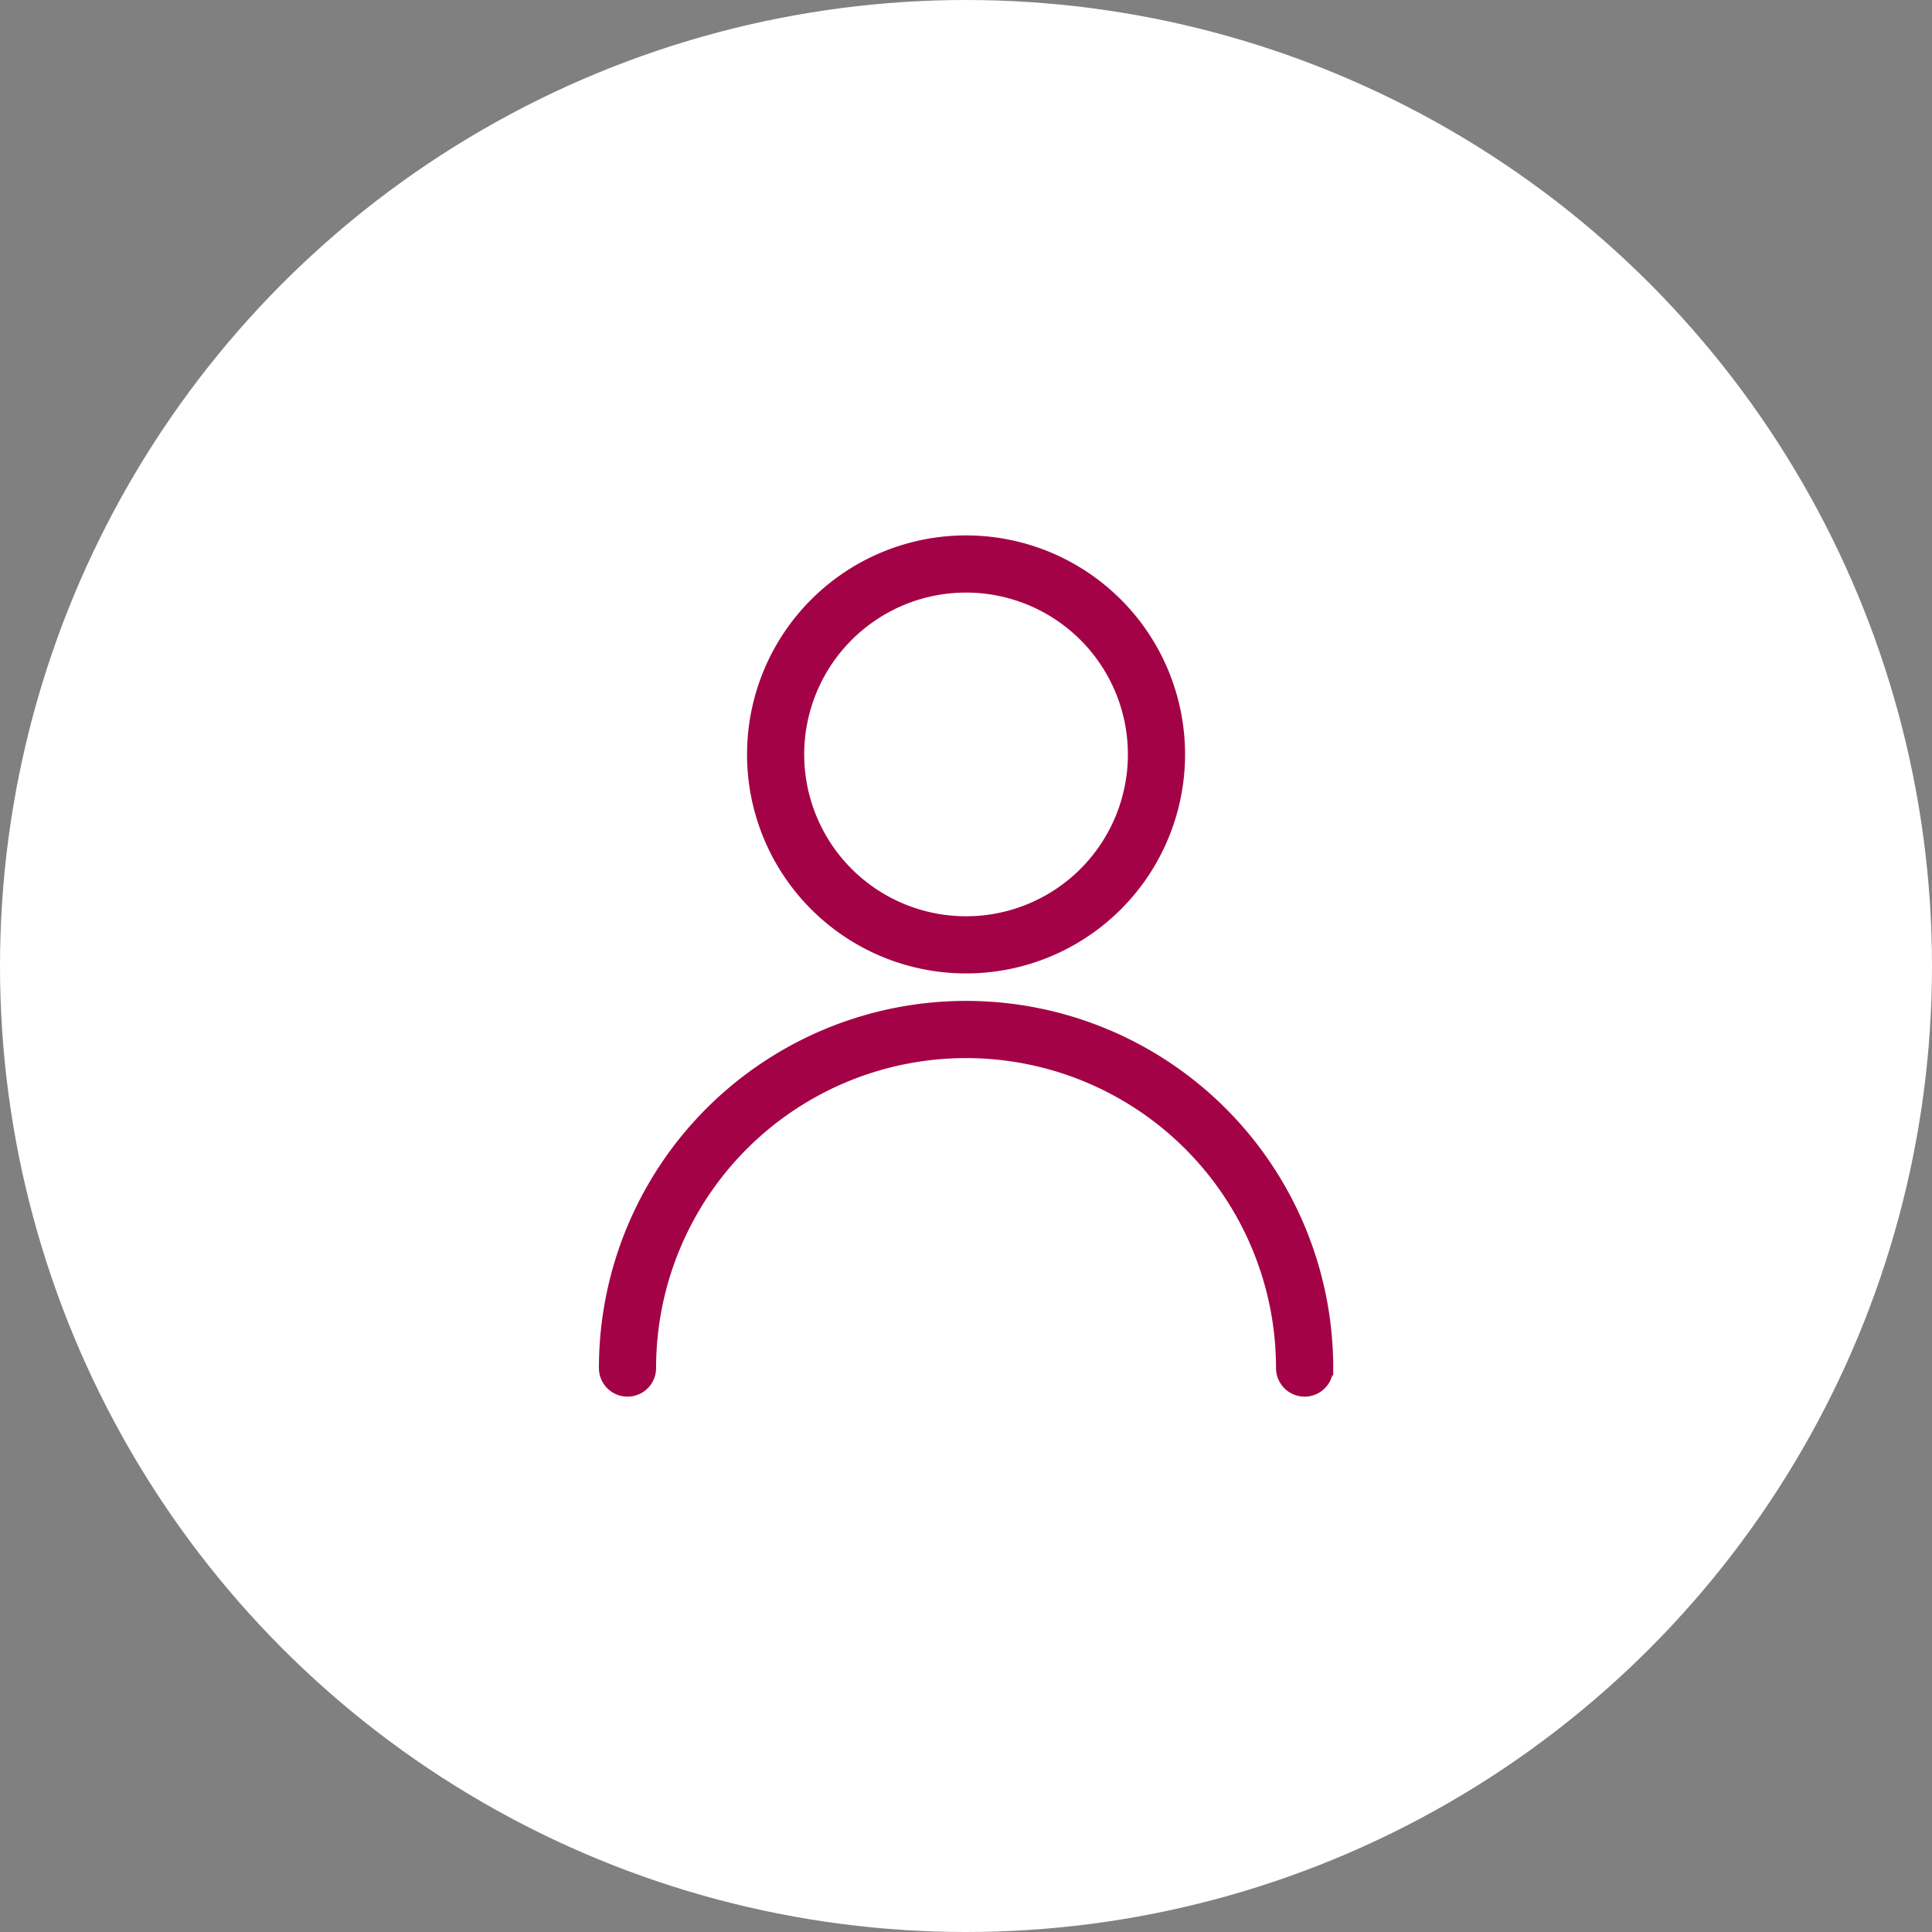
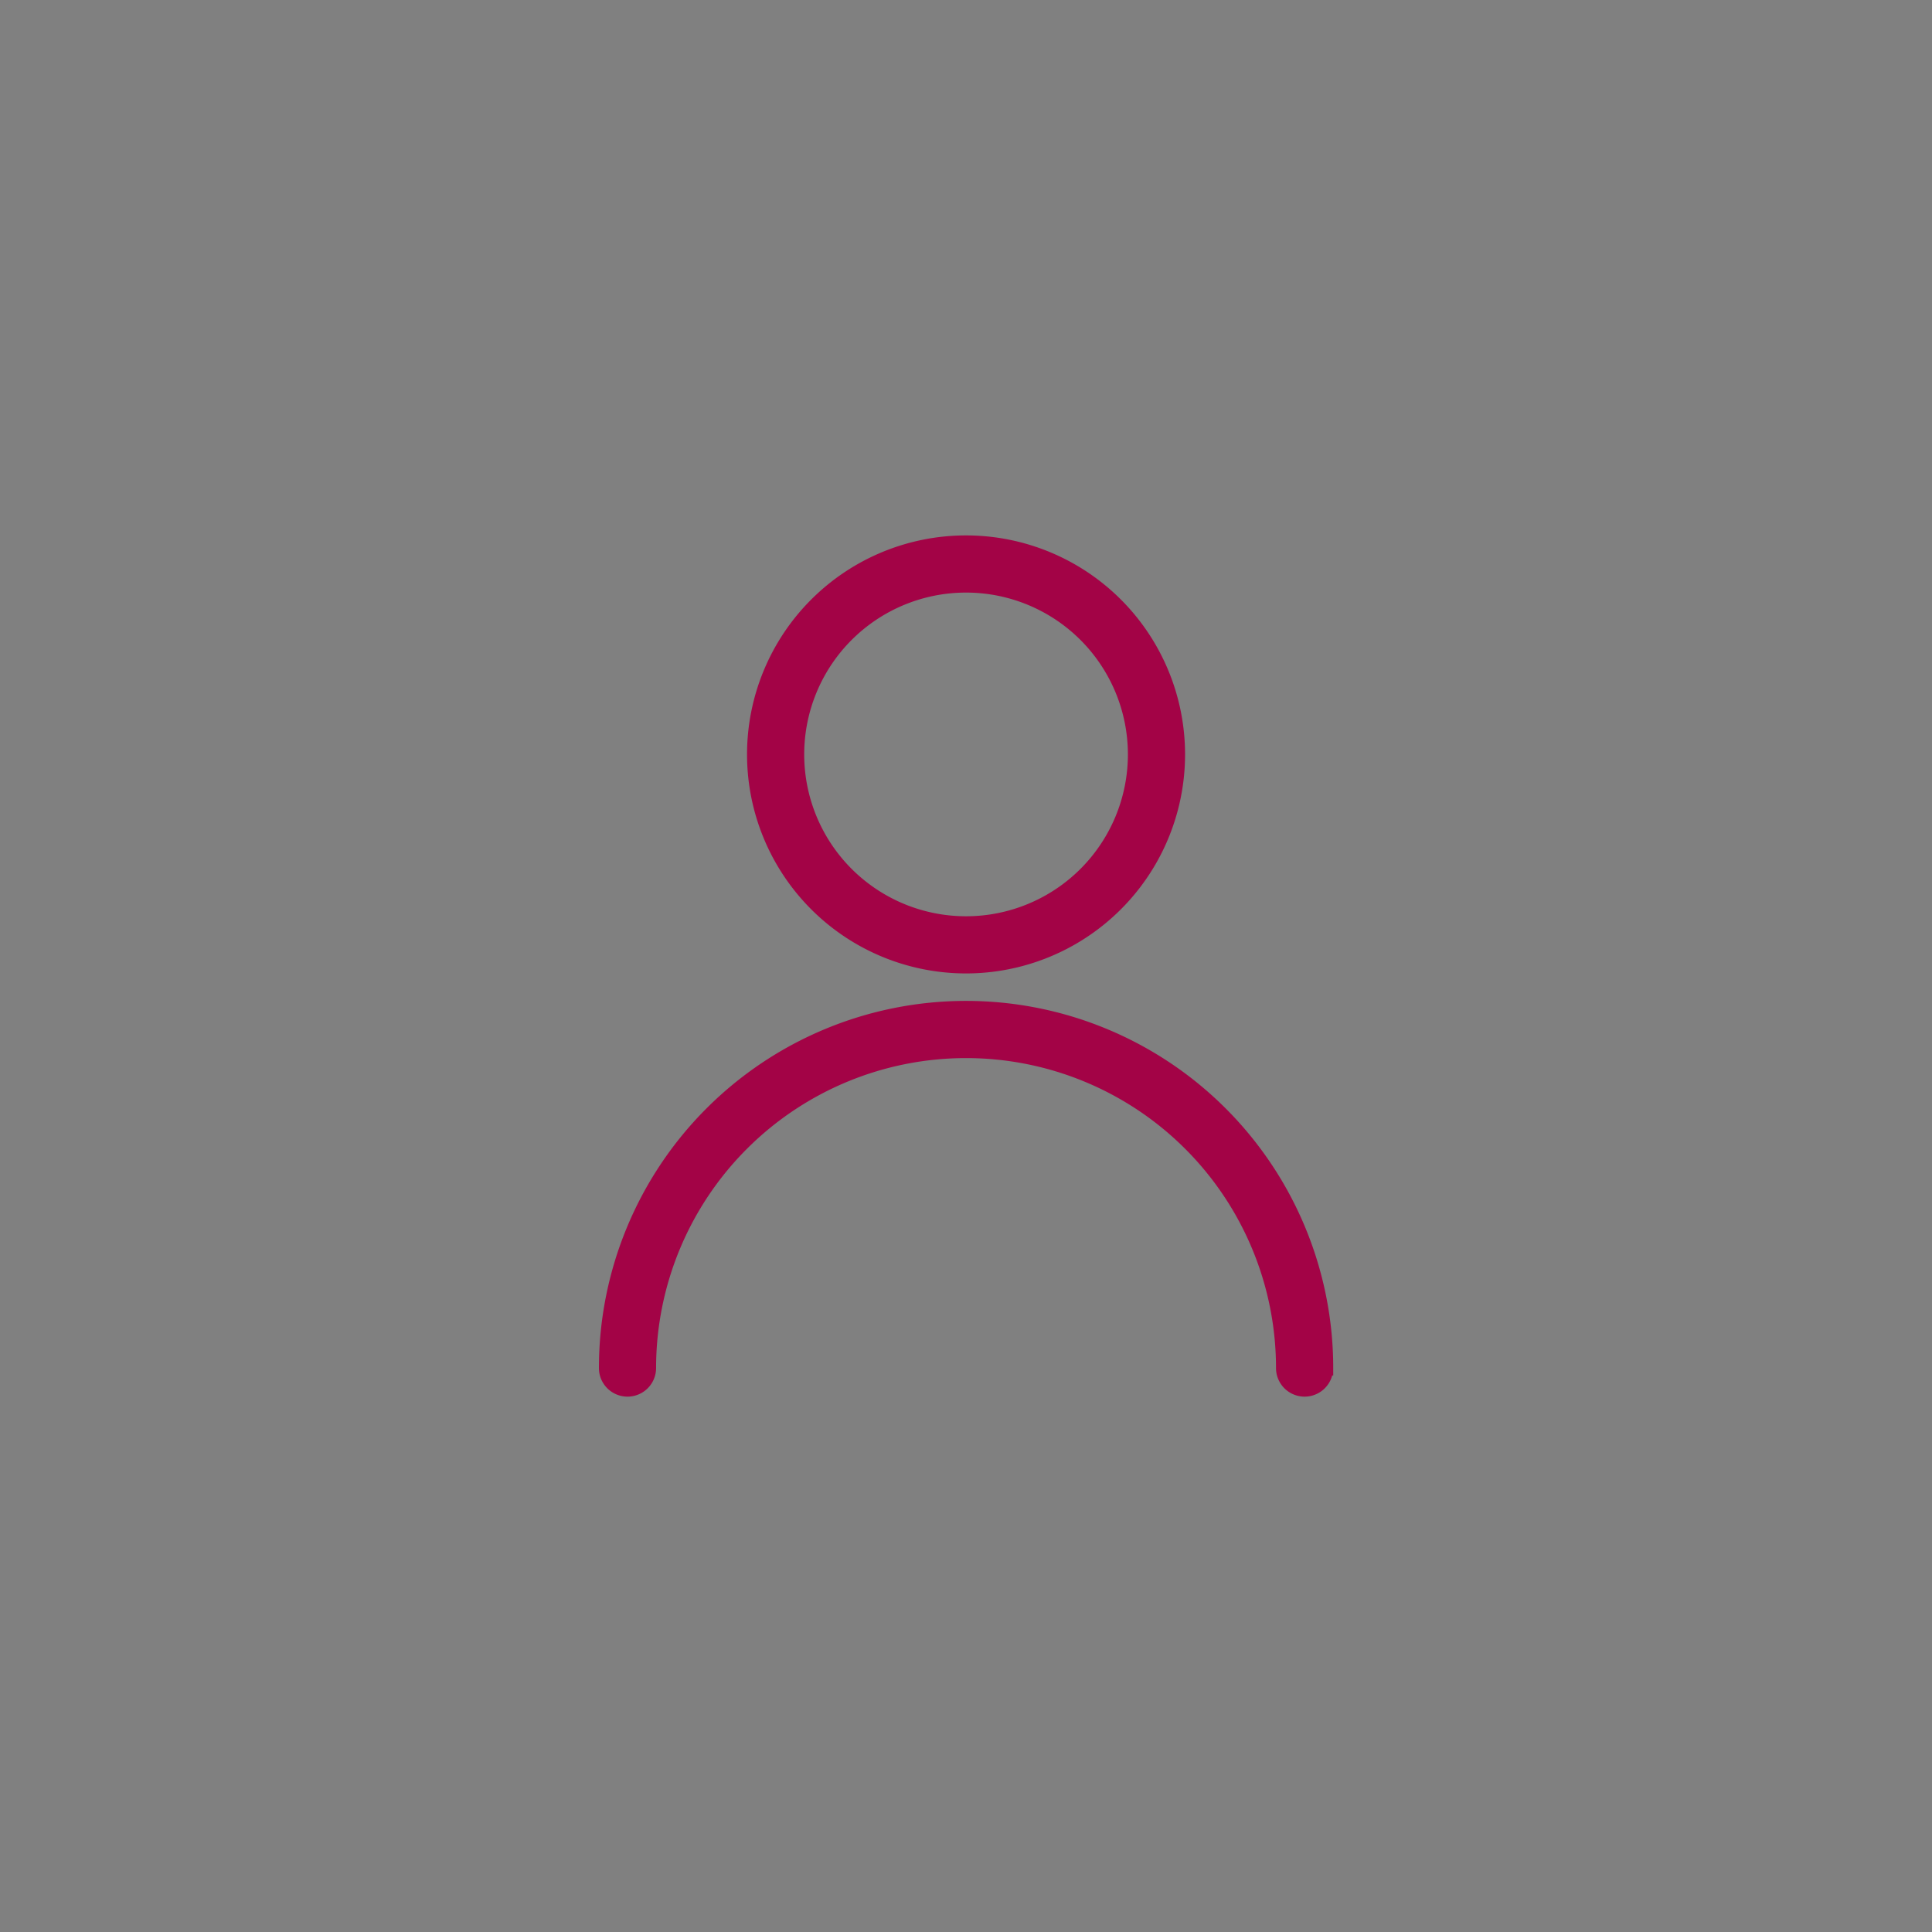
<svg xmlns="http://www.w3.org/2000/svg" width="39" height="39" viewBox="0 0 39 39">
  <rect x="0" y="0" width="39" height="39" fill="#808080" stroke="none" />
  <g id="Group_2320" data-name="Group 2320" transform="translate(-16878 20223)">
    <g id="Group_2306" data-name="Group 2306" transform="translate(16577 -20694)">
-       <circle id="Ellipse_117" data-name="Ellipse 117" cx="19.5" cy="19.5" r="19.5" transform="translate(301 471)" fill="#fff" />
-     </g>
+       </g>
    <path id="Path_3569" data-name="Path 3569" d="M269.324,184.659a.427.427,0,1,1-.854,0,6.407,6.407,0,0,0-12.814,0,.427.427,0,1,1-.854,0,7.261,7.261,0,0,1,14.523,0Zm-7.261-8.116a4.271,4.271,0,1,1,4.271-4.271A4.271,4.271,0,0,1,262.063,176.543Zm0-.854a3.417,3.417,0,1,0-3.417-3.417A3.417,3.417,0,0,0,262.063,175.689Z" transform="translate(16635.438 -20380.043)" fill="#a30346" stroke="#a30346" stroke-width="0.3" />
  </g>
</svg>